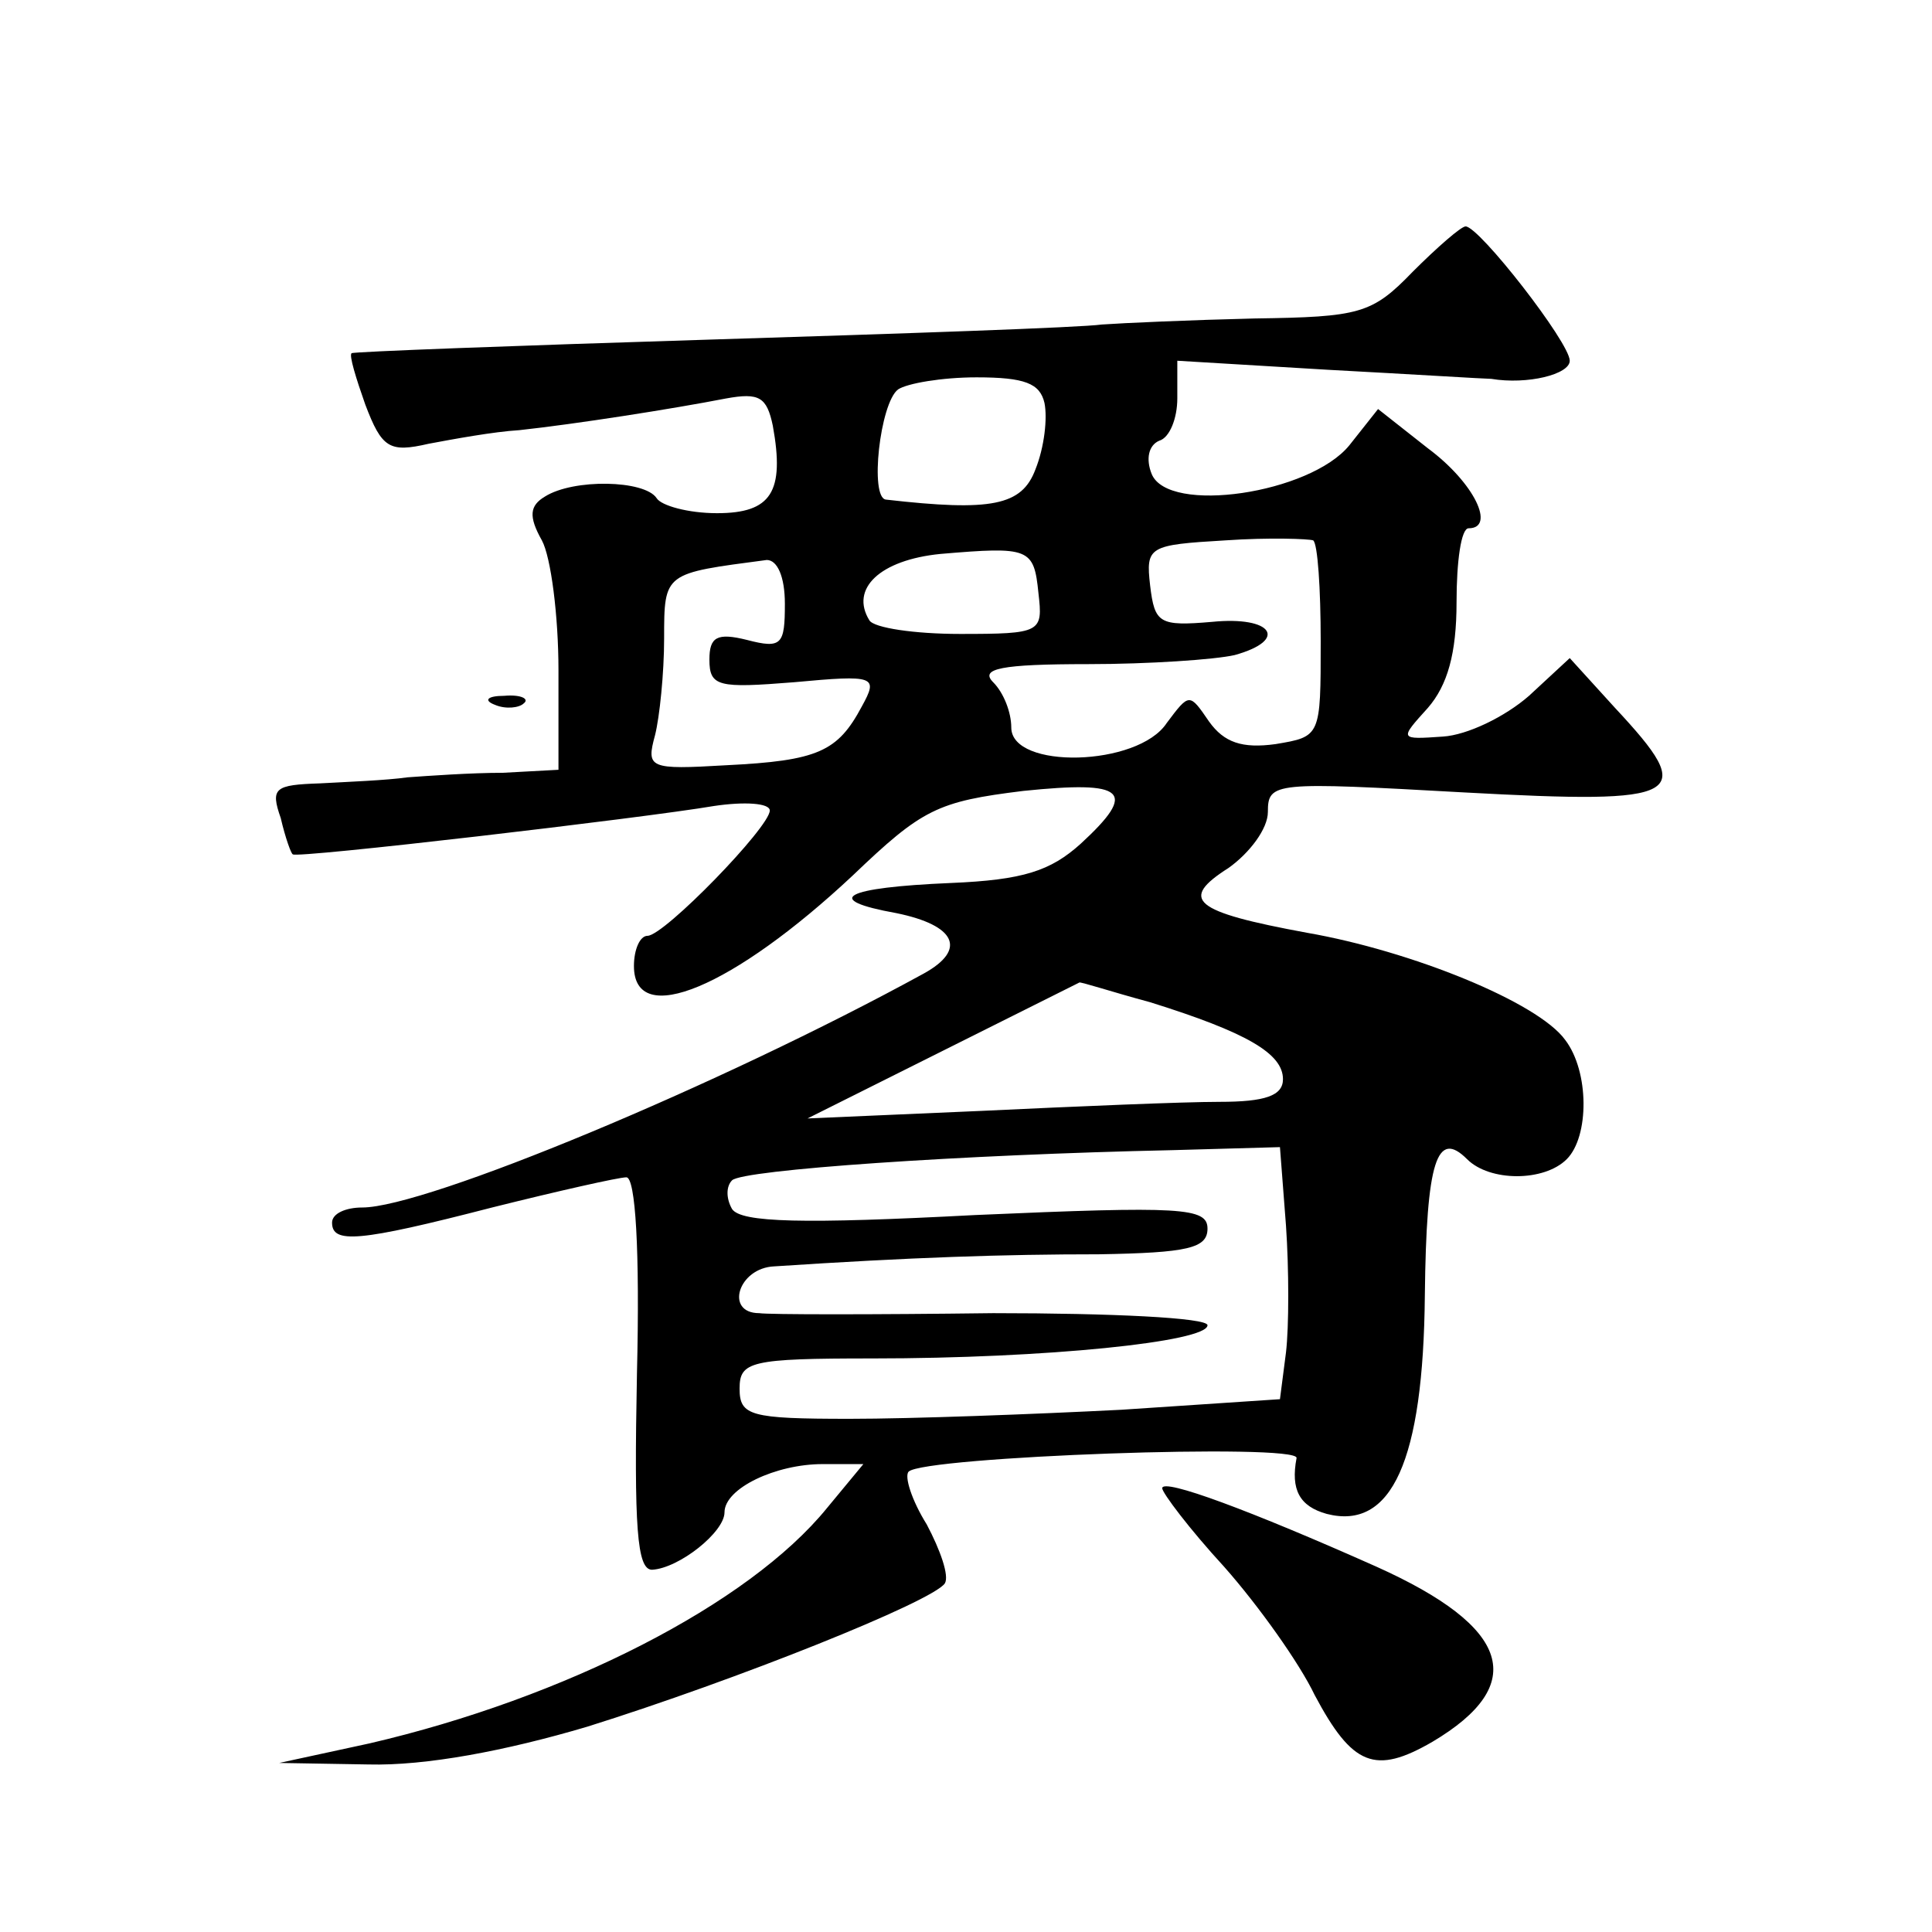
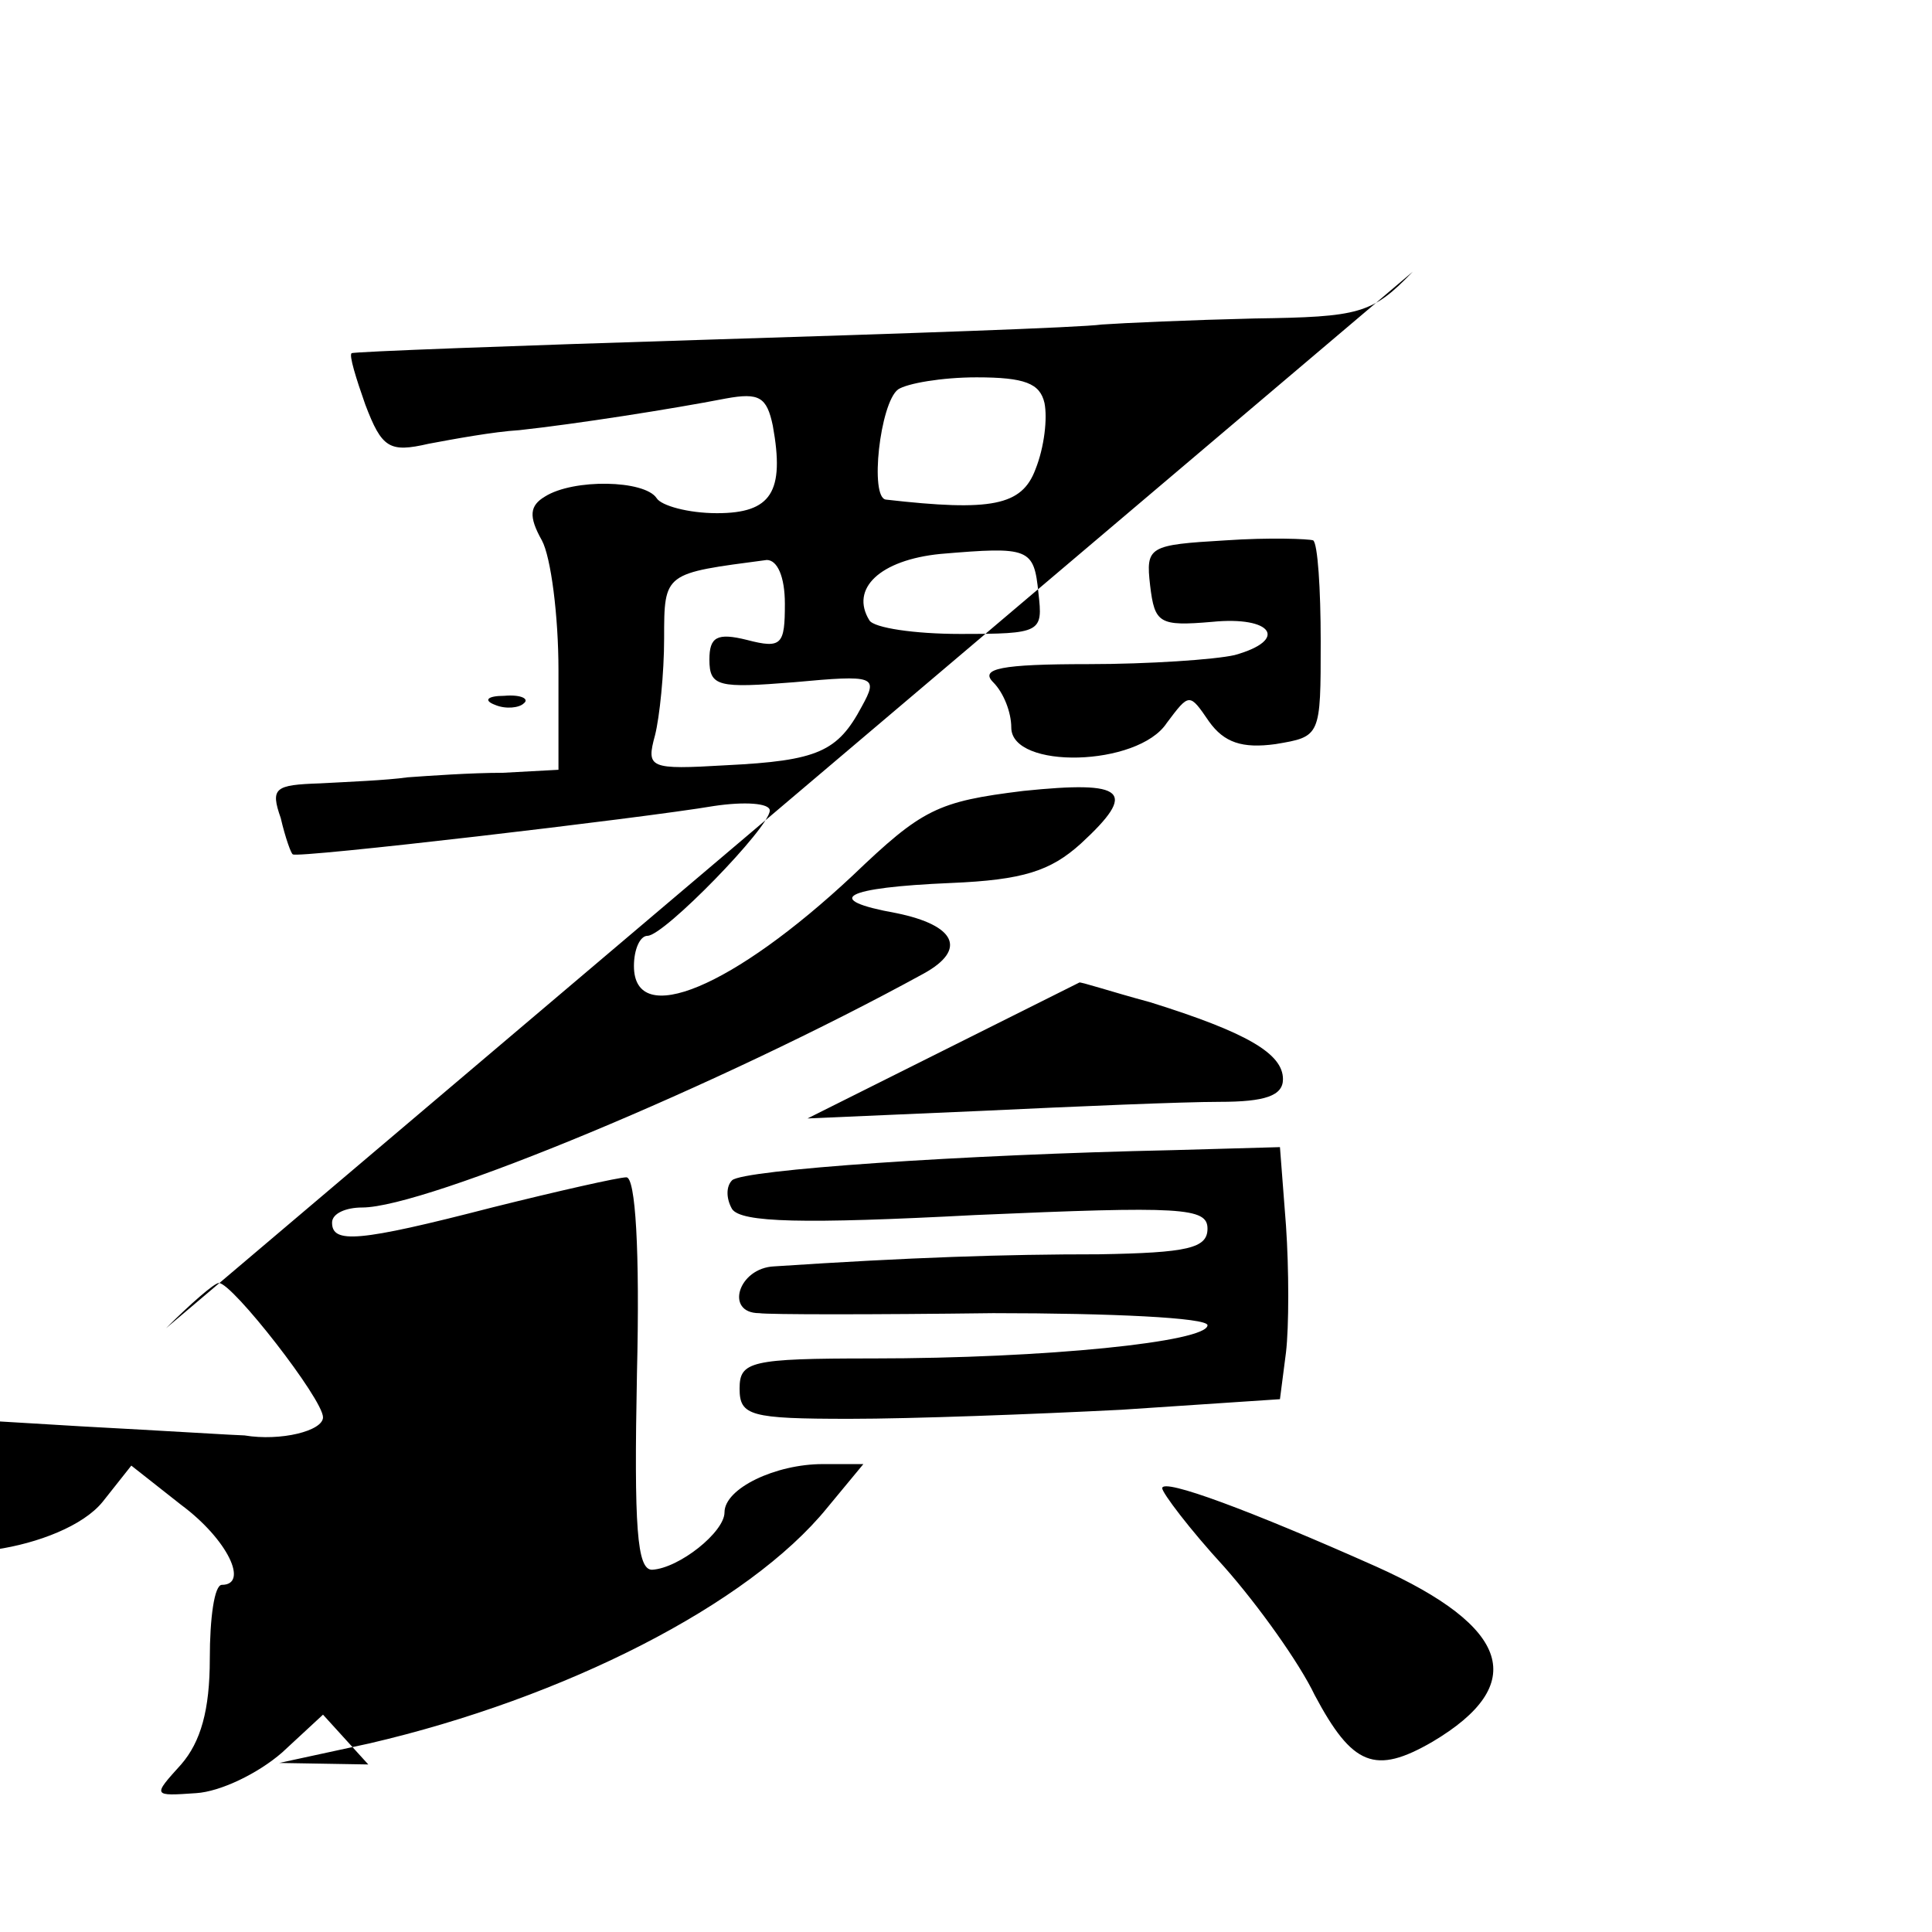
<svg xmlns="http://www.w3.org/2000/svg" version="1.0" width="128pt" height="128pt" viewBox="0 0 128 128" preserveAspectRatio="xMidYMid meet">
  <g transform="translate(0,128) scale(0.1,-0.1)" fill="#0" stroke="none">
-     <path d="M936 1100 c-27 -28 -35 -30 -105 -31 -42 -1 -87 -3 -101 -4 -14 -2 -131 -6 -260 -10 -129 -4 -236 -8 -237 -9 -2 -1 3 -17 9 -34 11 -29 16 -32 42 -26 16 3 43 8 60 9 37 4 101 14 137 21 22 4 27 1 31 -18 8 -44 -1 -58 -37 -58 -19 0 -37 5 -40 10 -8 12 -55 13 -74 1 -10 -6 -11 -13 -2 -29 6 -11 11 -50 11 -86 l0 -66 -37 -2 c-21 0 -49 -2 -63 -3 -14 -2 -40 -3 -58 -4 -30 -1 -33 -3 -26 -23 3 -13 7 -24 8 -24 1 -3 232 24 279 32 20 3 37 2 37 -3 0 -11 -70 -83 -81 -83 -5 0 -9 -9 -9 -20 0 -42 66 -14 145 60 46 44 56 49 113 56 68 7 76 0 38 -35 -20 -18 -38 -24 -86 -26 -71 -3 -86 -11 -36 -20 39 -8 47 -24 18 -40 -135 -74 -330 -155 -372 -155 -11 0 -20 -4 -20 -10 0 -14 17 -13 106 10 44 11 84 20 89 20 6 0 9 -48 7 -130 -2 -102 0 -130 10 -130 18 1 48 25 48 38 0 16 34 32 65 32 l27 0 -24 -29 c-52 -64 -174 -126 -303 -156 l-60 -13 59 -1 c38 -1 91 9 145 25 99 31 229 83 237 95 3 5 -3 22 -12 39 -10 16 -15 32 -12 35 10 10 259 19 257 9 -4 -21 2 -32 20 -37 43 -11 64 35 65 145 1 89 8 110 28 90 15 -15 51 -15 66 0 15 15 15 58 -1 79 -18 25 -102 59 -171 71 -76 14 -85 22 -52 43 14 10 26 26 26 37 0 20 4 20 130 13 147 -8 155 -3 100 56 l-30 33 -27 -25 c-16 -14 -41 -26 -57 -27 -29 -2 -29 -2 -10 19 13 15 19 36 19 70 0 27 3 49 8 49 18 0 4 30 -27 53 l-33 26 -19 -24 c-26 -32 -120 -46 -131 -19 -4 10 -2 19 5 22 7 2 12 15 12 28 l0 25 100 -6 c56 -3 104 -6 108 -6 24 -4 52 3 52 12 0 12 -60 89 -69 89 -3 0 -19 -14 -35 -30z m-244 -87 c2 -10 0 -29 -6 -44 -9 -24 -29 -28 -99 -20 -11 1 -4 64 8 73 6 4 29 8 52 8 32 0 42 -4 45 -17z m183 -158 c0 -63 0 -63 -30 -68 -22 -3 -34 1 -44 15 -13 19 -13 19 -28 -1 -19 -29 -103 -31 -103 -3 0 10 -5 23 -12 30 -9 9 5 12 63 12 40 0 84 3 97 6 36 10 25 26 -15 22 -35 -3 -38 -1 -41 24 -3 26 -1 27 50 30 29 2 55 1 58 0 3 -2 5 -32 5 -67z m-187 32 c3 -26 2 -27 -52 -27 -30 0 -57 4 -60 9 -13 21 7 40 47 44 59 5 62 4 65 -26z m-168 -7 c0 -27 -2 -30 -25 -24 -20 5 -25 2 -25 -13 0 -18 6 -19 56 -15 54 5 56 4 45 -16 -16 -30 -29 -36 -90 -39 -51 -3 -53 -2 -47 20 3 12 6 41 6 64 0 44 0 43 68 52 7 0 12 -11 12 -29z m242 -264 c64 -20 88 -34 88 -51 0 -11 -12 -15 -42 -15 -24 0 -95 -3 -158 -6 l-115 -5 90 45 c50 25 90 45 90 45 0 1 21 -6 47 -13z m90 -148 c2 -29 2 -67 0 -84 l-4 -31 -105 -7 c-59 -3 -139 -6 -180 -6 -66 0 -73 2 -73 20 0 18 7 20 88 20 115 0 222 11 222 22 0 5 -64 8 -142 8 -79 -1 -149 -1 -155 0 -23 0 -14 30 10 31 91 6 152 8 215 8 59 1 72 4 72 17 0 14 -17 15 -154 9 -114 -6 -155 -5 -161 4 -4 7 -4 15 0 19 7 7 152 17 292 20 l71 2 4 -52z M328 813 c7 -3 16 -2 19 1 4 3 -2 6 -13 5 -11 0 -14 -3 -6 -6z M770 294 c0 -3 18 -27 41 -52 23 -26 50 -64 60 -85 25 -47 40 -53 78 -31 64 38 52 76 -37 116 -83 37 -142 59 -142 52z" />
+     <path d="M936 1100 c-27 -28 -35 -30 -105 -31 -42 -1 -87 -3 -101 -4 -14 -2 -131 -6 -260 -10 -129 -4 -236 -8 -237 -9 -2 -1 3 -17 9 -34 11 -29 16 -32 42 -26 16 3 43 8 60 9 37 4 101 14 137 21 22 4 27 1 31 -18 8 -44 -1 -58 -37 -58 -19 0 -37 5 -40 10 -8 12 -55 13 -74 1 -10 -6 -11 -13 -2 -29 6 -11 11 -50 11 -86 l0 -66 -37 -2 c-21 0 -49 -2 -63 -3 -14 -2 -40 -3 -58 -4 -30 -1 -33 -3 -26 -23 3 -13 7 -24 8 -24 1 -3 232 24 279 32 20 3 37 2 37 -3 0 -11 -70 -83 -81 -83 -5 0 -9 -9 -9 -20 0 -42 66 -14 145 60 46 44 56 49 113 56 68 7 76 0 38 -35 -20 -18 -38 -24 -86 -26 -71 -3 -86 -11 -36 -20 39 -8 47 -24 18 -40 -135 -74 -330 -155 -372 -155 -11 0 -20 -4 -20 -10 0 -14 17 -13 106 10 44 11 84 20 89 20 6 0 9 -48 7 -130 -2 -102 0 -130 10 -130 18 1 48 25 48 38 0 16 34 32 65 32 l27 0 -24 -29 c-52 -64 -174 -126 -303 -156 l-60 -13 59 -1 l-30 33 -27 -25 c-16 -14 -41 -26 -57 -27 -29 -2 -29 -2 -10 19 13 15 19 36 19 70 0 27 3 49 8 49 18 0 4 30 -27 53 l-33 26 -19 -24 c-26 -32 -120 -46 -131 -19 -4 10 -2 19 5 22 7 2 12 15 12 28 l0 25 100 -6 c56 -3 104 -6 108 -6 24 -4 52 3 52 12 0 12 -60 89 -69 89 -3 0 -19 -14 -35 -30z m-244 -87 c2 -10 0 -29 -6 -44 -9 -24 -29 -28 -99 -20 -11 1 -4 64 8 73 6 4 29 8 52 8 32 0 42 -4 45 -17z m183 -158 c0 -63 0 -63 -30 -68 -22 -3 -34 1 -44 15 -13 19 -13 19 -28 -1 -19 -29 -103 -31 -103 -3 0 10 -5 23 -12 30 -9 9 5 12 63 12 40 0 84 3 97 6 36 10 25 26 -15 22 -35 -3 -38 -1 -41 24 -3 26 -1 27 50 30 29 2 55 1 58 0 3 -2 5 -32 5 -67z m-187 32 c3 -26 2 -27 -52 -27 -30 0 -57 4 -60 9 -13 21 7 40 47 44 59 5 62 4 65 -26z m-168 -7 c0 -27 -2 -30 -25 -24 -20 5 -25 2 -25 -13 0 -18 6 -19 56 -15 54 5 56 4 45 -16 -16 -30 -29 -36 -90 -39 -51 -3 -53 -2 -47 20 3 12 6 41 6 64 0 44 0 43 68 52 7 0 12 -11 12 -29z m242 -264 c64 -20 88 -34 88 -51 0 -11 -12 -15 -42 -15 -24 0 -95 -3 -158 -6 l-115 -5 90 45 c50 25 90 45 90 45 0 1 21 -6 47 -13z m90 -148 c2 -29 2 -67 0 -84 l-4 -31 -105 -7 c-59 -3 -139 -6 -180 -6 -66 0 -73 2 -73 20 0 18 7 20 88 20 115 0 222 11 222 22 0 5 -64 8 -142 8 -79 -1 -149 -1 -155 0 -23 0 -14 30 10 31 91 6 152 8 215 8 59 1 72 4 72 17 0 14 -17 15 -154 9 -114 -6 -155 -5 -161 4 -4 7 -4 15 0 19 7 7 152 17 292 20 l71 2 4 -52z M328 813 c7 -3 16 -2 19 1 4 3 -2 6 -13 5 -11 0 -14 -3 -6 -6z M770 294 c0 -3 18 -27 41 -52 23 -26 50 -64 60 -85 25 -47 40 -53 78 -31 64 38 52 76 -37 116 -83 37 -142 59 -142 52z" />
  </g>
</svg>